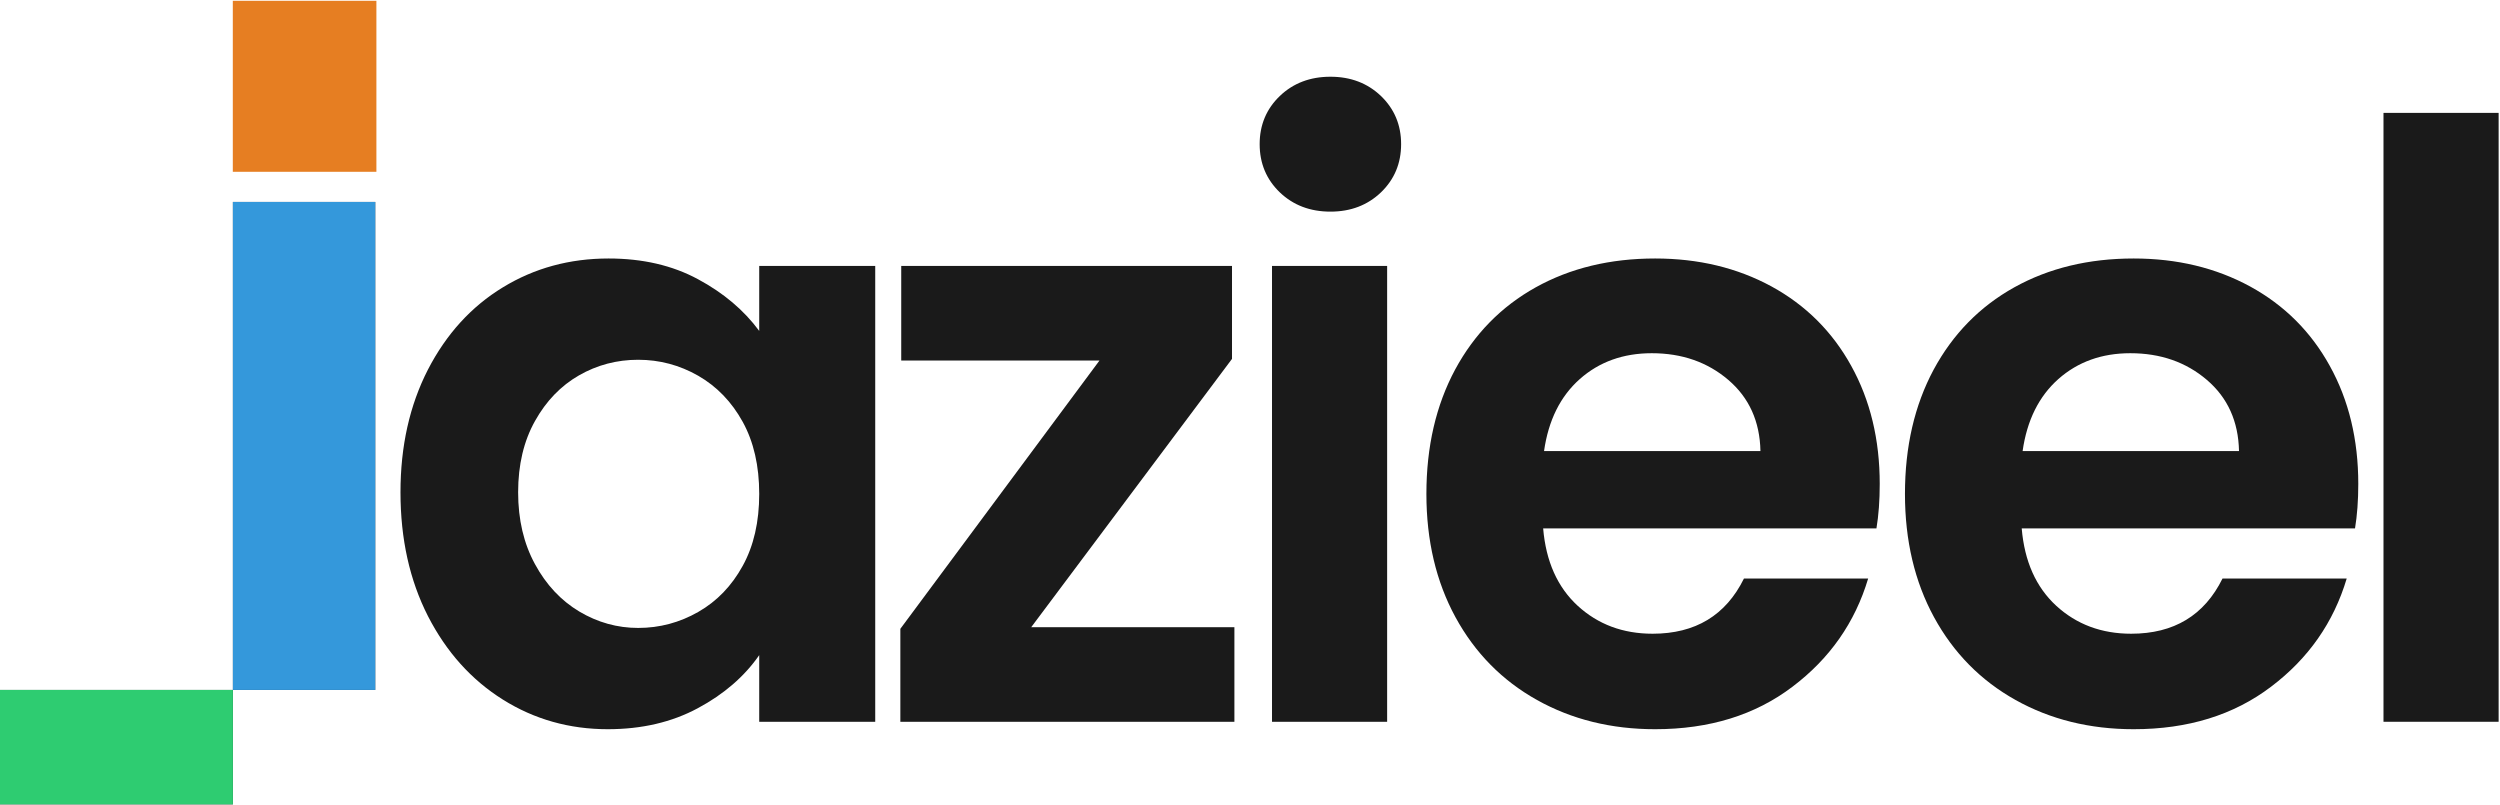
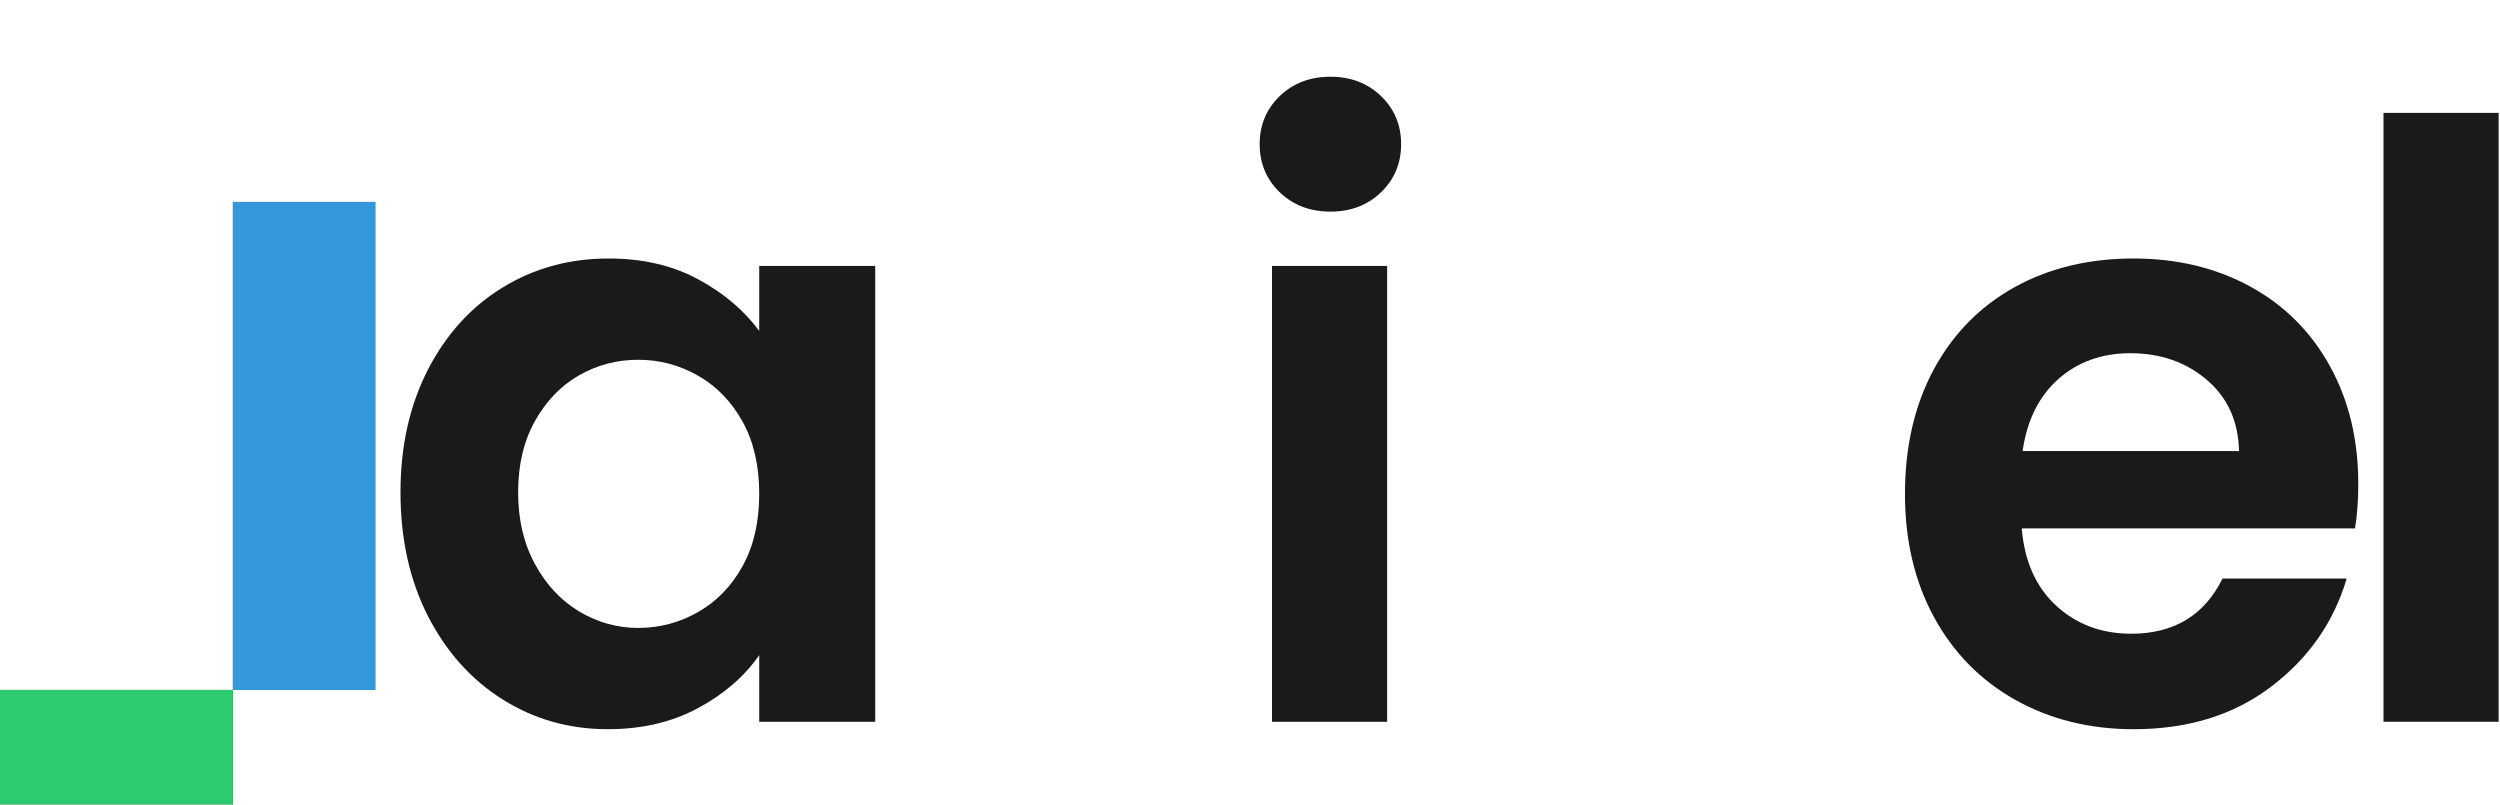
<svg xmlns="http://www.w3.org/2000/svg" width="1401" height="451" viewBox="0 0 1401 451" fill="none">
  <g clip-path="url(#clip0_2_44)">
    <g clip-path="url(#clip1_2_44)">
      <path d="M130.113 0.45H211.113V96.45H130.113V0.45Z" fill="#E67E22" />
    </g>
  </g>
  <path d="M210.282 386.641H130.518V113.182H210.282V386.641ZM130.518 450.735H0V386.641H130.518V450.735Z" fill="#1A1A1A" />
  <path d="M130.518 450.735H0V386.641H130.518V450.735Z" fill="#2ECC71" />
  <path d="M210.282 386.641H130.518V113.182H210.282V386.641Z" fill="#3498DB" />
  <path d="M1335.71 63.259H1400.23V404.482H1335.71V63.259Z" fill="#1A1A1A" />
  <path d="M1321.58 271.212C1321.58 280.435 1320.97 288.741 1319.75 296.129H1132.97C1134.52 314.576 1140.97 329.024 1152.31 339.471C1163.7 349.918 1177.7 355.141 1194.31 355.141C1218.27 355.141 1235.32 344.835 1245.49 324.224H1315.09C1307.75 348.835 1293.61 369.047 1272.67 384.859C1251.77 400.718 1226.12 408.647 1195.72 408.647C1171.11 408.647 1149.04 403.188 1129.51 392.271C1109.98 381.353 1094.76 365.894 1083.84 345.894C1072.97 325.941 1067.54 302.906 1067.54 276.788C1067.54 250.341 1072.9 227.118 1083.63 207.118C1094.41 187.165 1109.47 171.8 1128.81 161.024C1148.19 150.247 1170.5 144.859 1195.72 144.859C1220.01 144.859 1241.75 150.082 1260.95 160.529C1280.15 171.024 1295.04 185.871 1305.63 205.071C1316.27 224.271 1321.58 246.318 1321.58 271.212ZM1133.47 252.788H1254.74C1254.41 236.176 1248.41 222.882 1236.74 212.906C1225.07 202.929 1210.76 197.941 1193.82 197.941C1177.87 197.941 1164.43 202.765 1153.51 212.412C1142.59 222.106 1135.91 235.565 1133.47 252.788Z" fill="#1A1A1A" />
-   <path d="M1053.4 271.212C1053.4 280.435 1052.79 288.741 1051.56 296.129H864.788C866.341 314.576 872.788 329.024 884.129 339.471C895.517 349.918 909.517 355.141 926.129 355.141C950.082 355.141 967.141 344.835 977.305 324.224H1046.91C1039.56 348.835 1025.42 369.047 1004.48 384.859C983.588 400.718 957.941 408.647 927.541 408.647C902.929 408.647 880.858 403.188 861.329 392.271C841.8 381.353 826.576 365.894 815.658 345.894C804.788 325.941 799.353 302.906 799.353 276.788C799.353 250.341 804.717 227.118 815.447 207.118C826.223 187.165 841.282 171.8 860.623 161.024C880.011 150.247 902.317 144.859 927.541 144.859C951.823 144.859 973.564 150.082 992.764 160.529C1011.96 171.024 1026.86 185.871 1037.45 205.071C1048.08 224.271 1053.4 246.318 1053.4 271.212ZM865.282 252.788H986.553C986.223 236.176 980.223 222.882 968.553 212.906C956.882 202.929 942.576 197.941 925.635 197.941C909.682 197.941 896.247 202.765 885.329 212.412C874.411 222.106 867.729 235.565 865.282 252.788Z" fill="#1A1A1A" />
-   <path d="M745.584 118.6C734.196 118.6 724.737 115 717.208 107.8C709.678 100.553 705.914 91.541 705.914 80.765C705.914 70.035 709.678 61.047 717.208 53.8C724.737 46.6 734.196 43 745.584 43C756.925 43 766.361 46.6 773.89 53.8C781.419 61.047 785.184 70.035 785.184 80.765C785.184 91.541 781.419 100.553 773.89 107.8C766.361 115 756.925 118.6 745.584 118.6ZM712.831 149.024H777.349V404.482H712.831V149.024Z" fill="#1A1A1A" />
-   <path d="M690.415 201.118L577.897 351.471H691.756V404.482H504.556V352.388L616.156 202.035H505.05V149.024H690.415V201.118Z" fill="#1A1A1A" />
+   <path d="M745.584 118.6C734.196 118.6 724.737 115 717.208 107.8C709.678 100.553 705.914 91.541 705.914 80.765C705.914 70.035 709.678 61.047 717.208 53.8C724.737 46.6 734.196 43 745.584 43C756.925 43 766.361 46.6 773.89 53.8C781.419 61.047 785.184 70.035 785.184 80.765C785.184 91.541 781.419 100.553 773.89 107.8C766.361 115 756.925 118.6 745.584 118.6ZM712.831 149.024H777.349V404.482H712.831Z" fill="#1A1A1A" />
  <path d="M224.431 275.871C224.431 250.035 229.56 227.118 239.819 207.118C250.125 187.165 264.125 171.8 281.819 161.024C299.466 150.247 319.207 144.859 341.042 144.859C360.101 144.859 376.784 148.718 391.089 156.435C405.395 164.106 416.854 173.776 425.466 185.447V149.024H490.478V404.482H425.466V367.141C417.137 379.141 405.678 389.047 391.089 396.859C376.501 404.718 359.678 408.647 340.619 408.647C319.066 408.647 299.466 403.118 281.819 392.059C264.125 380.953 250.125 365.353 239.819 345.259C229.56 325.118 224.431 301.988 224.431 275.871ZM425.466 276.788C425.466 261.071 422.384 247.612 416.219 236.412C410.054 225.212 401.748 216.6 391.301 210.576C380.854 204.6 369.631 201.612 357.631 201.612C345.678 201.612 334.619 204.529 324.454 210.365C314.289 216.2 306.078 224.718 299.819 235.918C293.513 247.165 290.36 260.482 290.36 275.871C290.36 291.212 293.513 304.647 299.819 316.176C306.078 327.706 314.36 336.553 324.666 342.718C334.972 348.835 345.96 351.894 357.631 351.894C369.631 351.894 380.854 348.906 391.301 342.929C401.748 336.953 410.054 328.341 416.219 317.094C422.384 305.894 425.466 292.459 425.466 276.788Z" fill="#1A1A1A" />
  <defs>
    <clipPath id="clip0_2_44">
      <rect width="80.471" height="96.292" fill="white" transform="translate(130.466)" />
    </clipPath>
    <clipPath id="clip1_2_44">
-       <rect width="81" height="96" fill="white" transform="translate(130.113 0.45)" />
-     </clipPath>
+       </clipPath>
  </defs>
</svg>